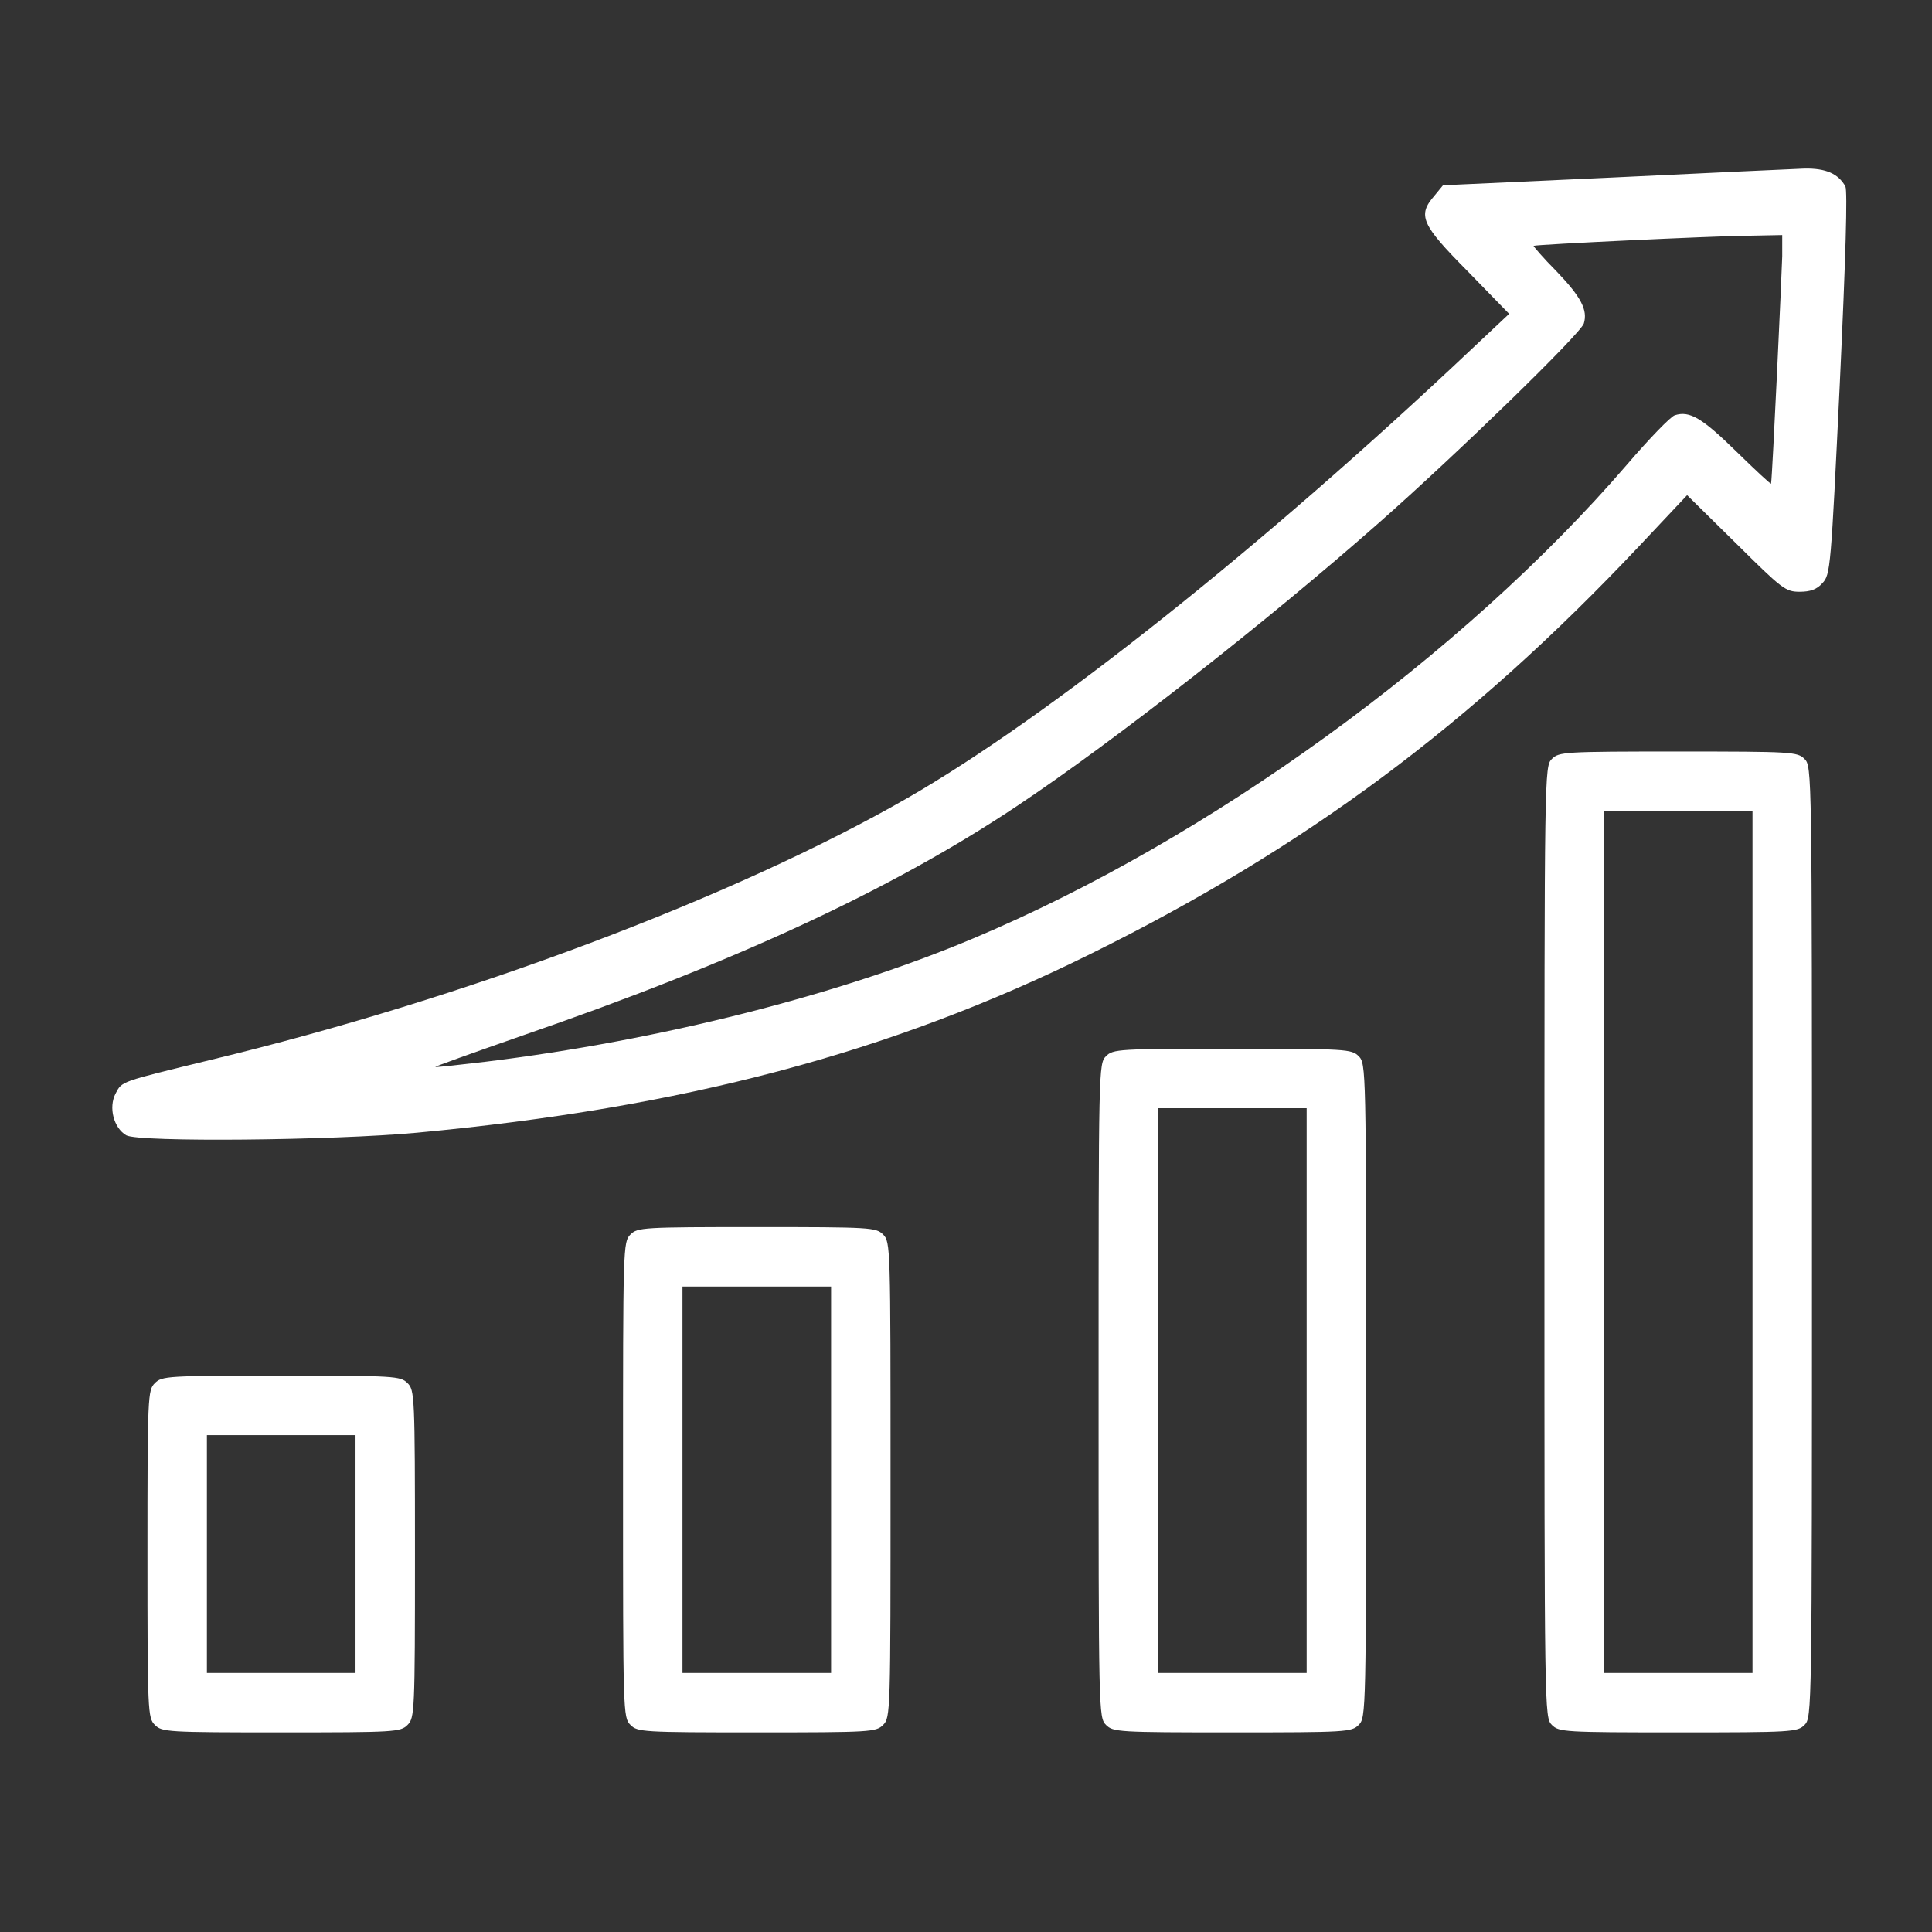
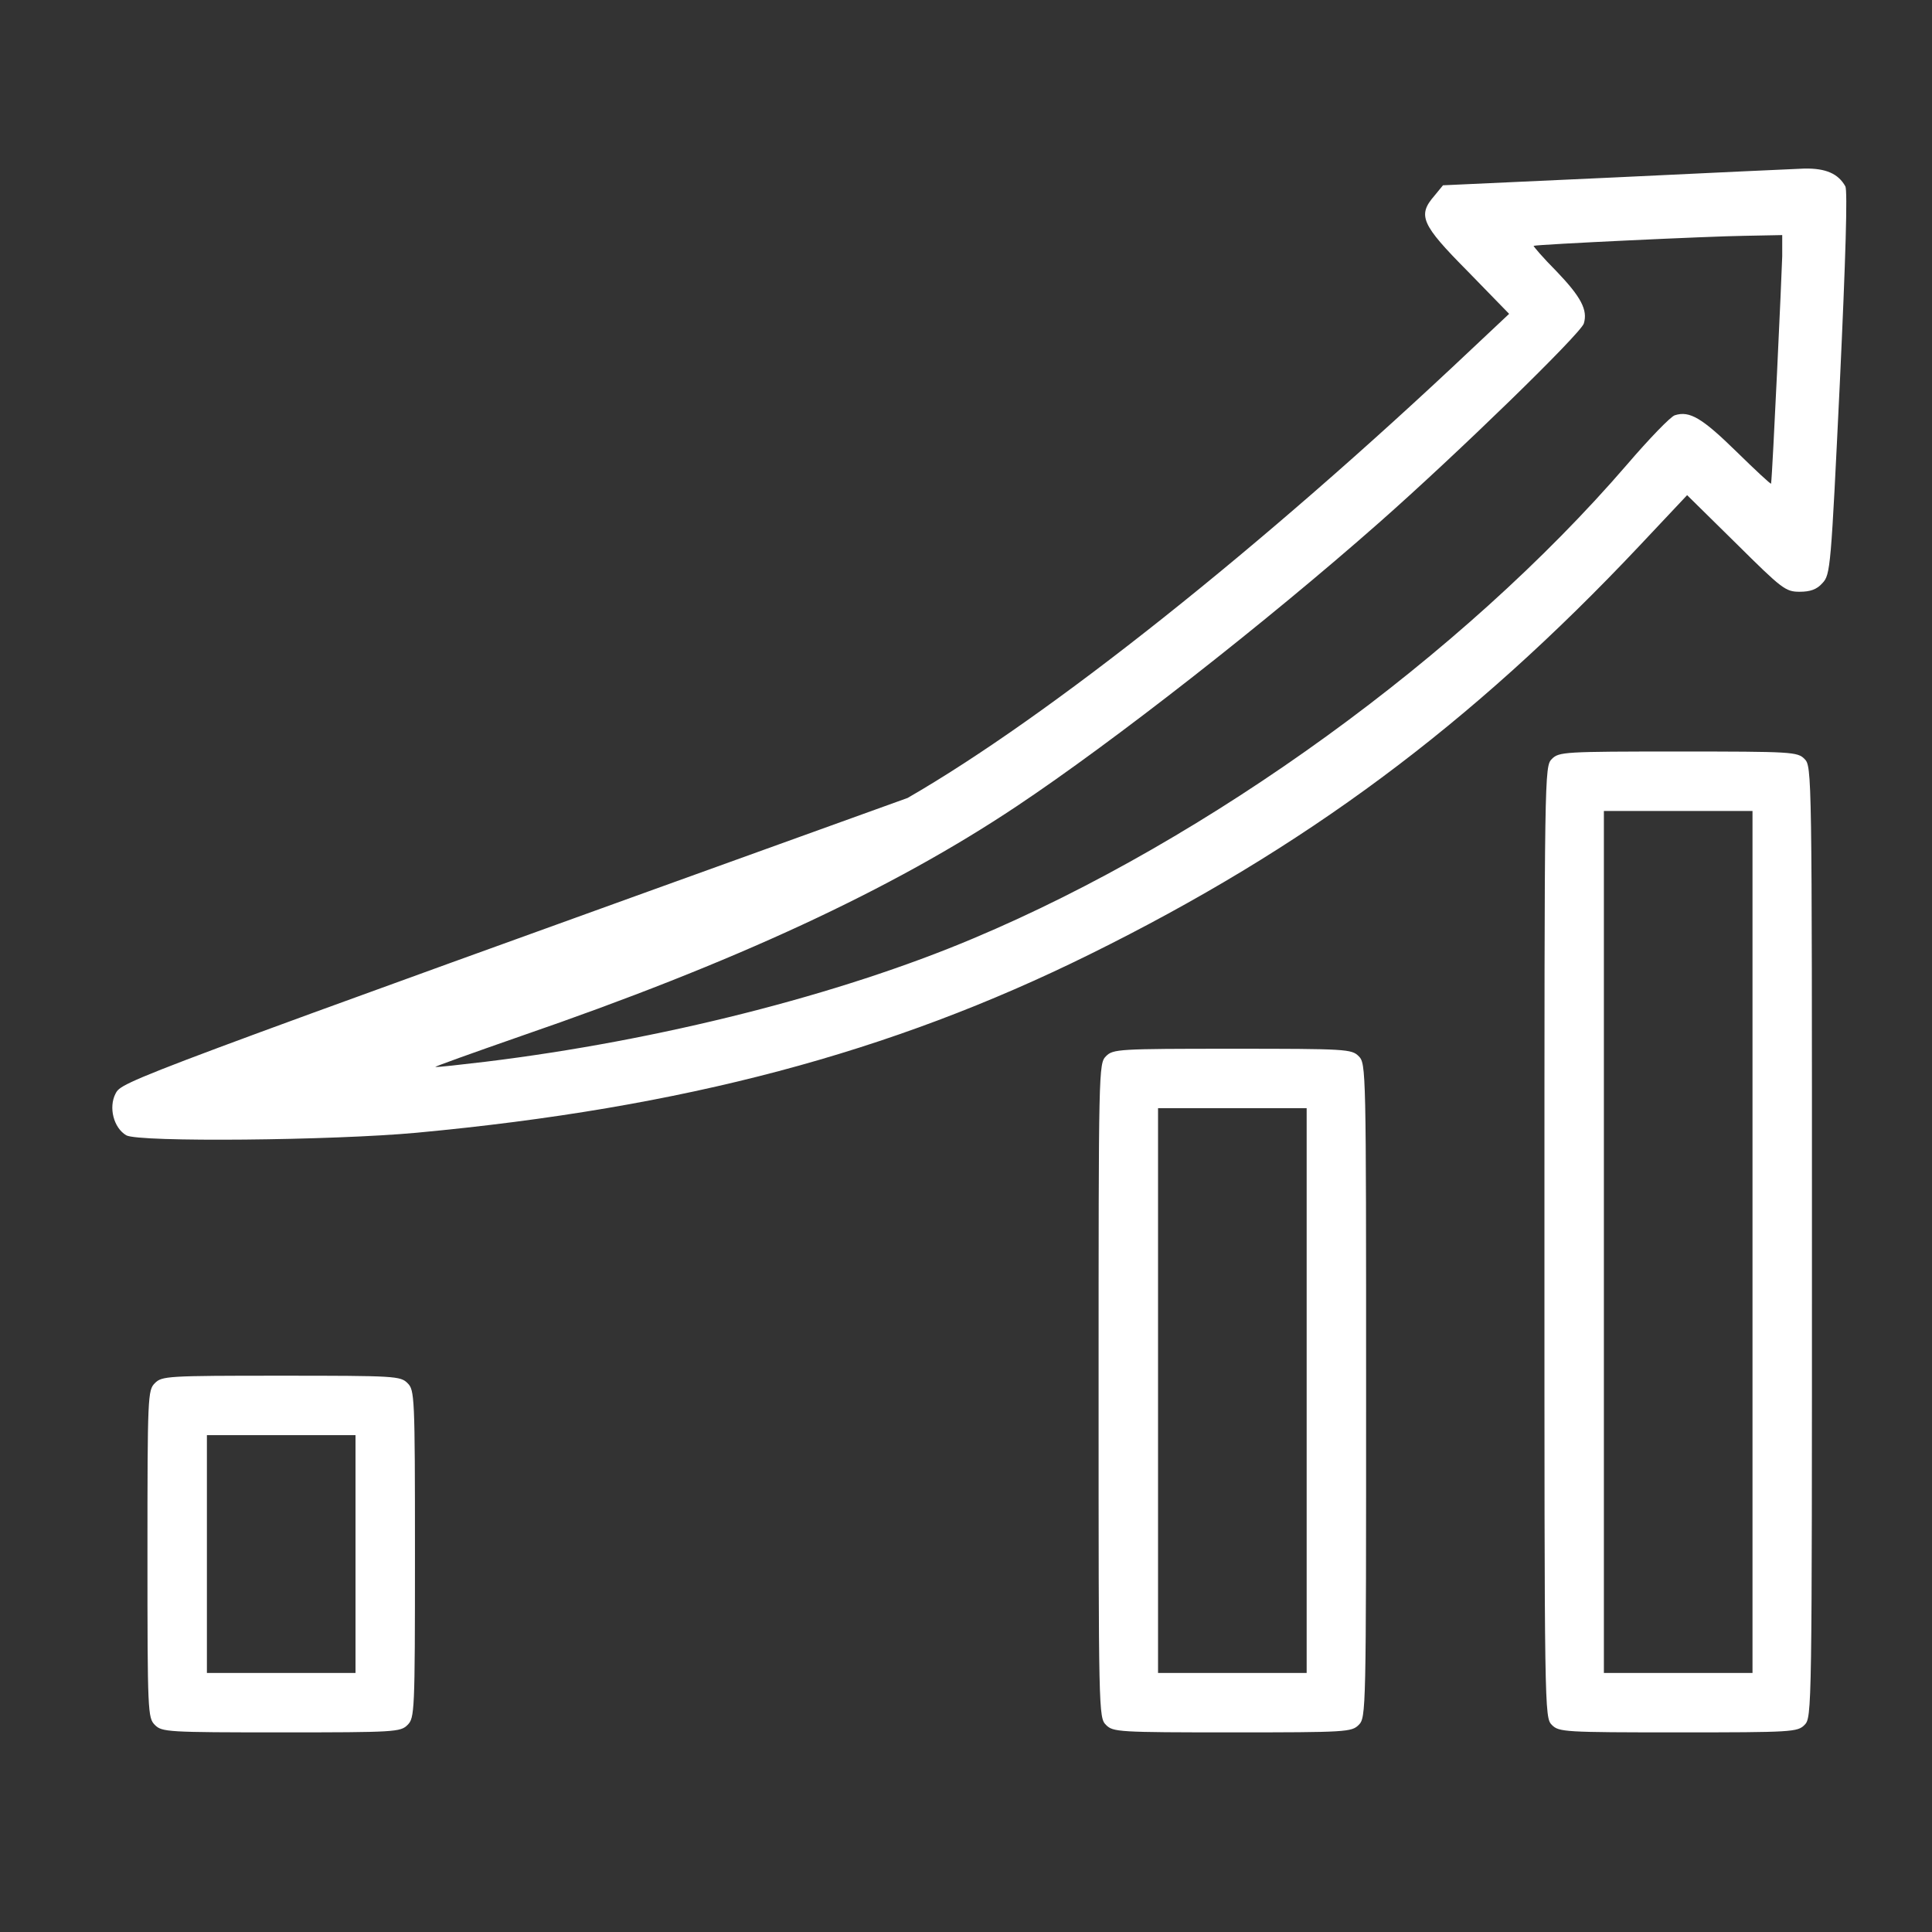
<svg xmlns="http://www.w3.org/2000/svg" width="65" height="65" viewBox="0 0 65 65" fill="none">
  <rect x="0" y="0" width="65" height="65" fill="#333333" stroke="none" />
-   <path d="M54.286 5.971L48.548 6.234L48.261 6.584C47.686 7.246 47.811 7.546 49.373 9.121L50.773 10.559L49.523 11.734C42.473 18.396 35.286 24.109 30.536 26.846C24.698 30.196 15.661 33.596 7.086 35.659C4.011 36.409 4.111 36.371 3.886 36.796C3.648 37.259 3.823 37.946 4.248 38.196C4.661 38.434 11.198 38.371 14.023 38.109C23.011 37.271 29.961 35.421 36.661 32.109C43.898 28.534 49.473 24.396 55.161 18.359L56.761 16.659L58.411 18.284C59.961 19.821 60.073 19.909 60.548 19.909C60.898 19.909 61.123 19.834 61.311 19.621C61.586 19.334 61.598 19.121 61.898 12.909C62.098 8.646 62.161 6.421 62.086 6.271C61.848 5.846 61.436 5.659 60.711 5.671C60.336 5.684 57.436 5.821 54.286 5.971ZM59.961 8.621C59.948 9.159 59.636 15.921 59.586 16.271C59.586 16.309 59.061 15.821 58.423 15.196C57.273 14.071 56.848 13.809 56.348 13.971C56.211 14.009 55.486 14.759 54.736 15.634C49.198 22.059 40.686 28.234 32.748 31.571C28.248 33.471 22.173 35.009 16.336 35.721C15.486 35.821 14.723 35.909 14.648 35.896C14.586 35.896 15.873 35.434 17.523 34.859C24.711 32.384 29.998 29.934 34.211 27.121C37.436 24.971 42.586 20.946 46.398 17.584C49.023 15.271 53.173 11.234 53.286 10.884C53.423 10.434 53.198 9.996 52.373 9.134C51.911 8.671 51.573 8.271 51.598 8.271C51.748 8.221 57.586 7.946 58.686 7.934L59.961 7.909V8.621Z" fill="white" />
+   <path d="M54.286 5.971L48.548 6.234L48.261 6.584C47.686 7.246 47.811 7.546 49.373 9.121L50.773 10.559L49.523 11.734C42.473 18.396 35.286 24.109 30.536 26.846C4.011 36.409 4.111 36.371 3.886 36.796C3.648 37.259 3.823 37.946 4.248 38.196C4.661 38.434 11.198 38.371 14.023 38.109C23.011 37.271 29.961 35.421 36.661 32.109C43.898 28.534 49.473 24.396 55.161 18.359L56.761 16.659L58.411 18.284C59.961 19.821 60.073 19.909 60.548 19.909C60.898 19.909 61.123 19.834 61.311 19.621C61.586 19.334 61.598 19.121 61.898 12.909C62.098 8.646 62.161 6.421 62.086 6.271C61.848 5.846 61.436 5.659 60.711 5.671C60.336 5.684 57.436 5.821 54.286 5.971ZM59.961 8.621C59.948 9.159 59.636 15.921 59.586 16.271C59.586 16.309 59.061 15.821 58.423 15.196C57.273 14.071 56.848 13.809 56.348 13.971C56.211 14.009 55.486 14.759 54.736 15.634C49.198 22.059 40.686 28.234 32.748 31.571C28.248 33.471 22.173 35.009 16.336 35.721C15.486 35.821 14.723 35.909 14.648 35.896C14.586 35.896 15.873 35.434 17.523 34.859C24.711 32.384 29.998 29.934 34.211 27.121C37.436 24.971 42.586 20.946 46.398 17.584C49.023 15.271 53.173 11.234 53.286 10.884C53.423 10.434 53.198 9.996 52.373 9.134C51.911 8.671 51.573 8.271 51.598 8.271C51.748 8.221 57.586 7.946 58.686 7.934L59.961 7.909V8.621Z" fill="white" />
  <path d="M52.211 25.534C51.961 25.784 51.961 25.946 51.961 41.784C51.961 57.621 51.961 57.784 52.211 58.034C52.448 58.271 52.623 58.284 56.461 58.284C60.298 58.284 60.473 58.271 60.711 58.034C60.961 57.784 60.961 57.621 60.961 41.784C60.961 25.946 60.961 25.784 60.711 25.534C60.473 25.296 60.298 25.284 56.461 25.284C52.623 25.284 52.448 25.296 52.211 25.534ZM58.961 41.784V56.284H56.461H53.961V41.784V27.284H56.461H58.961V41.784Z" fill="white" />
  <path d="M37.211 35.534C36.961 35.784 36.961 35.946 36.961 46.784C36.961 57.621 36.961 57.784 37.211 58.034C37.448 58.271 37.623 58.284 41.461 58.284C45.298 58.284 45.473 58.271 45.711 58.034C45.961 57.784 45.961 57.621 45.961 46.784C45.961 35.946 45.961 35.784 45.711 35.534C45.473 35.296 45.298 35.284 41.461 35.284C37.623 35.284 37.448 35.296 37.211 35.534ZM43.961 46.784V56.284H41.461H38.961V46.784V37.284H41.461H43.961V46.784Z" fill="white" />
-   <path d="M21.211 41.534C20.961 41.784 20.961 41.946 20.961 49.784C20.961 57.621 20.961 57.784 21.211 58.034C21.448 58.271 21.623 58.284 25.461 58.284C29.298 58.284 29.473 58.271 29.711 58.034C29.961 57.784 29.961 57.621 29.961 49.784C29.961 41.946 29.961 41.784 29.711 41.534C29.473 41.296 29.298 41.284 25.461 41.284C21.623 41.284 21.448 41.296 21.211 41.534ZM27.961 49.784V56.284H25.461H22.961V49.784V43.284H25.461H27.961V49.784Z" fill="white" />
  <path d="M5.211 46.534C4.973 46.771 4.961 46.946 4.961 52.284C4.961 57.621 4.973 57.796 5.211 58.034C5.448 58.271 5.623 58.284 9.461 58.284C13.298 58.284 13.473 58.271 13.711 58.034C13.948 57.796 13.961 57.621 13.961 52.284C13.961 46.946 13.948 46.771 13.711 46.534C13.473 46.296 13.298 46.284 9.461 46.284C5.623 46.284 5.448 46.296 5.211 46.534ZM11.961 52.284V56.284H9.461H6.961V52.284V48.284H9.461H11.961V52.284Z" fill="white" />
</svg>